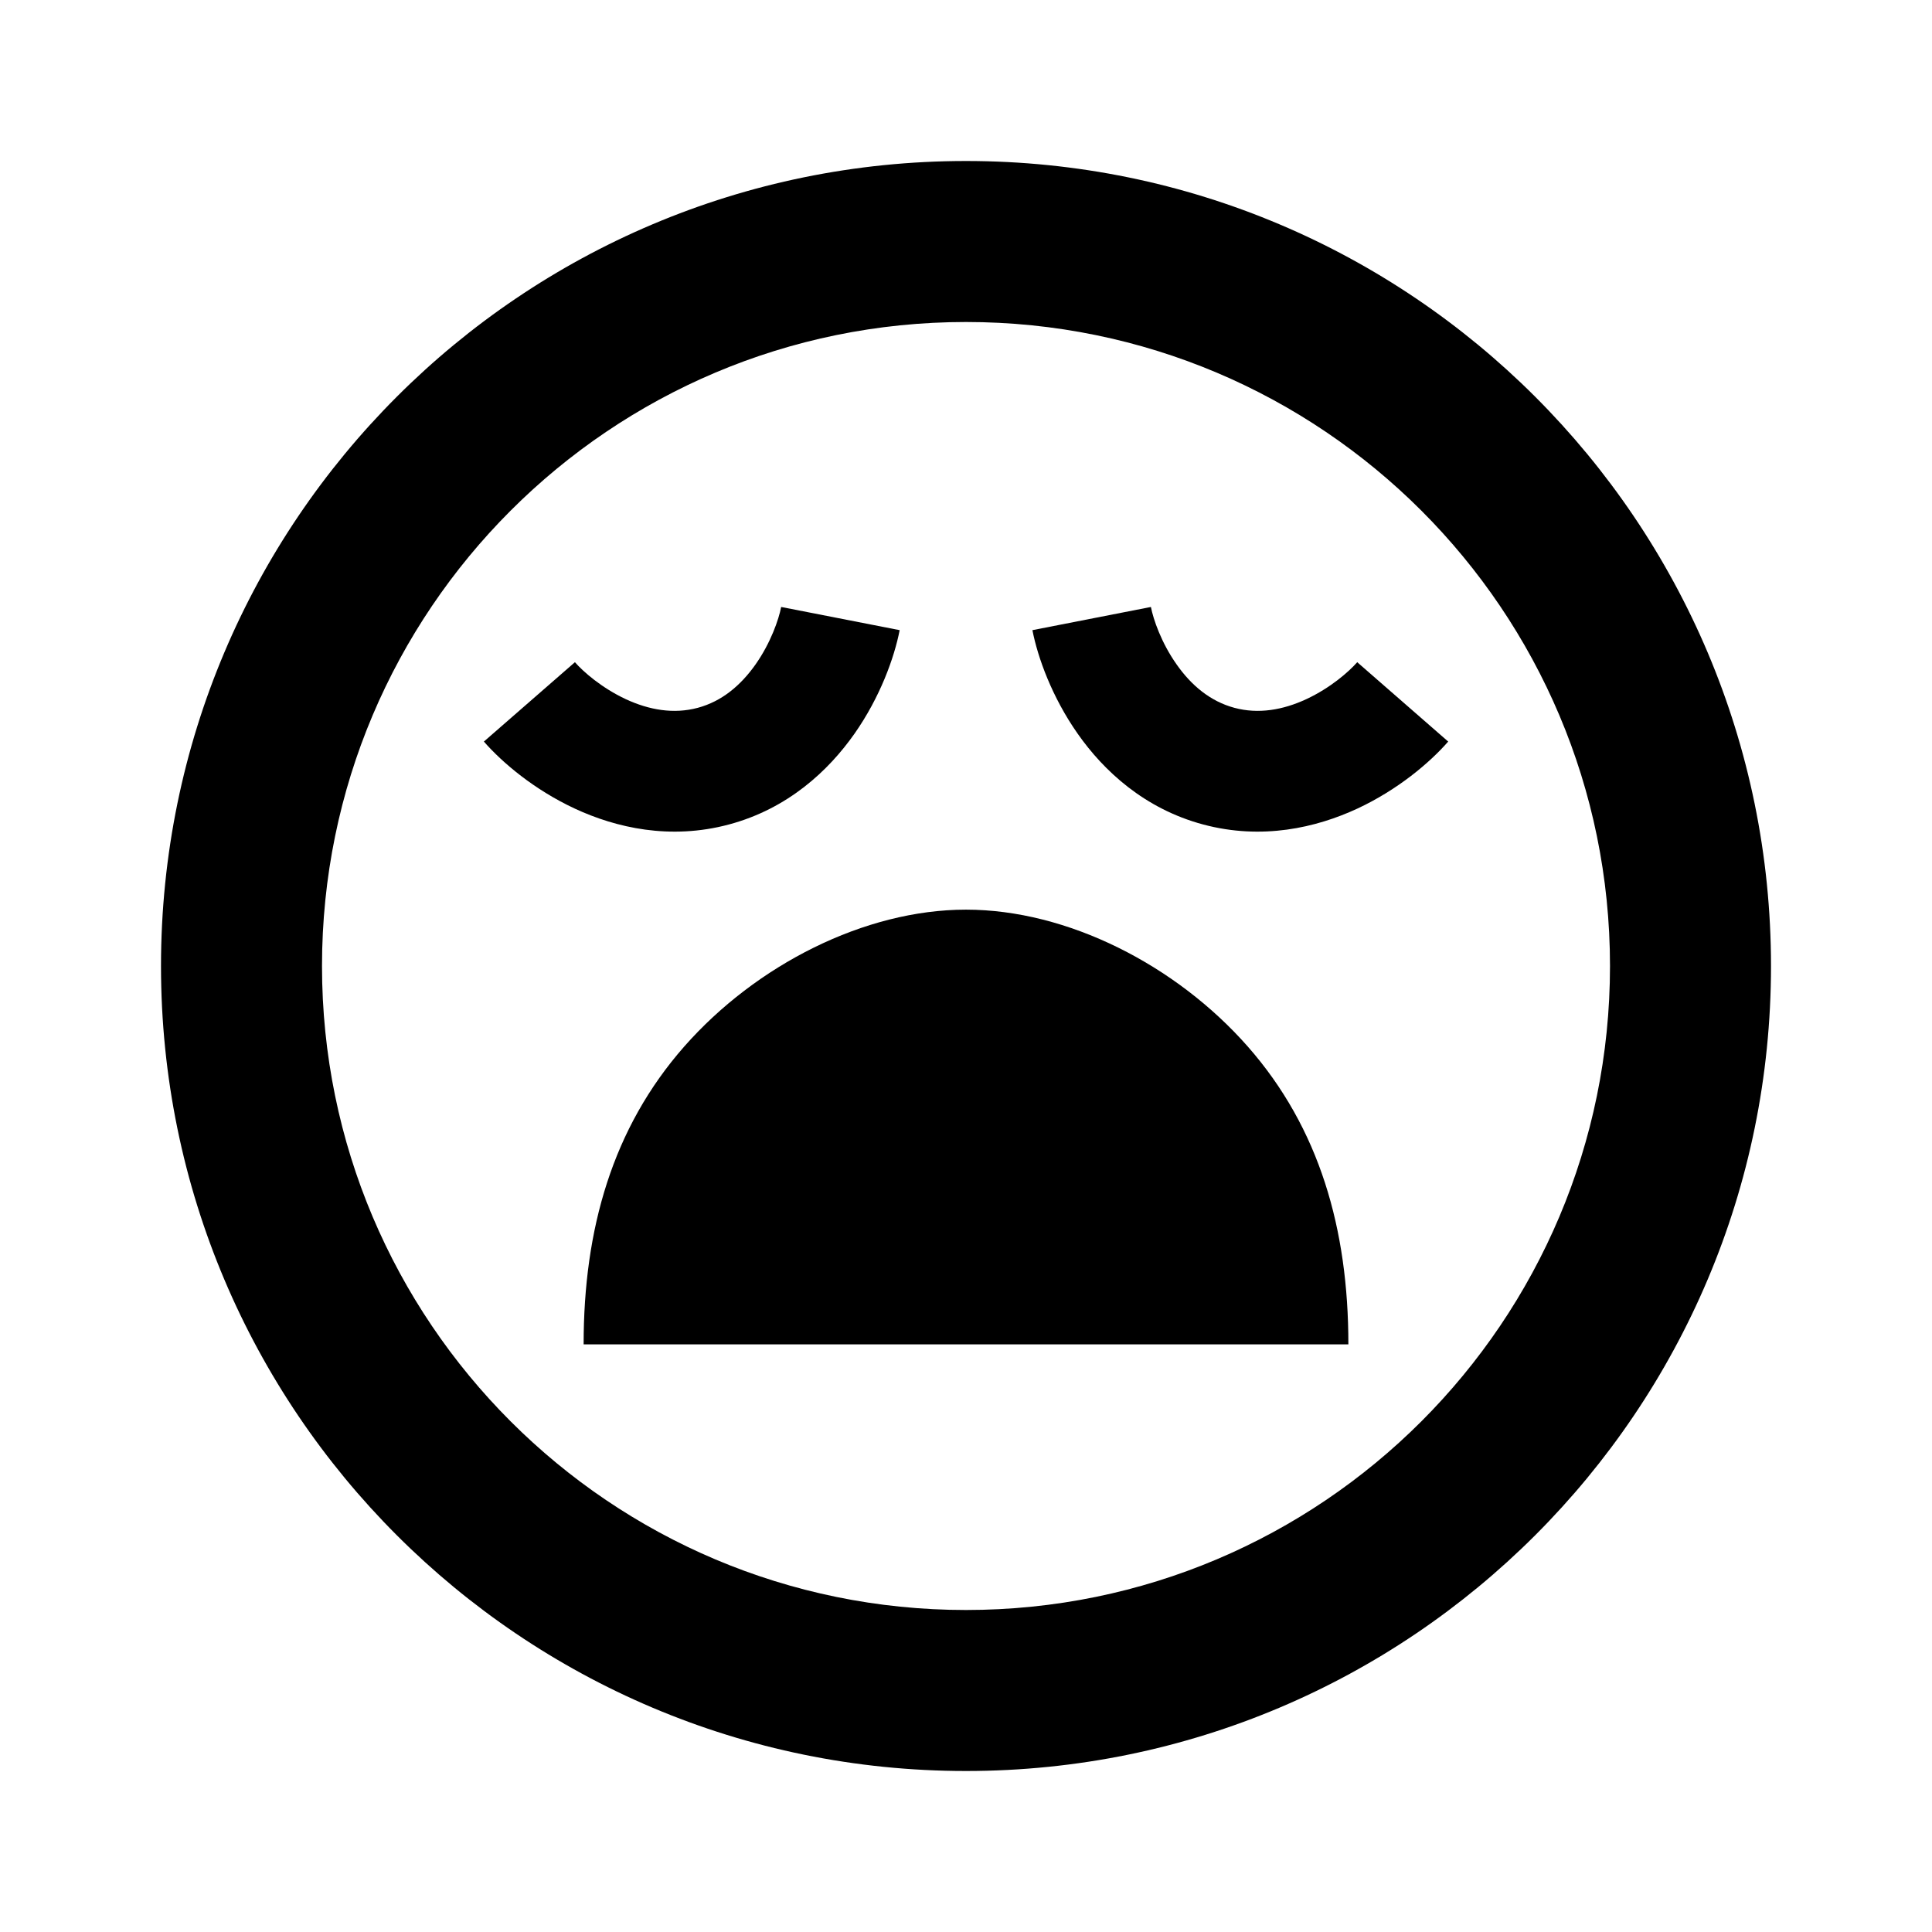
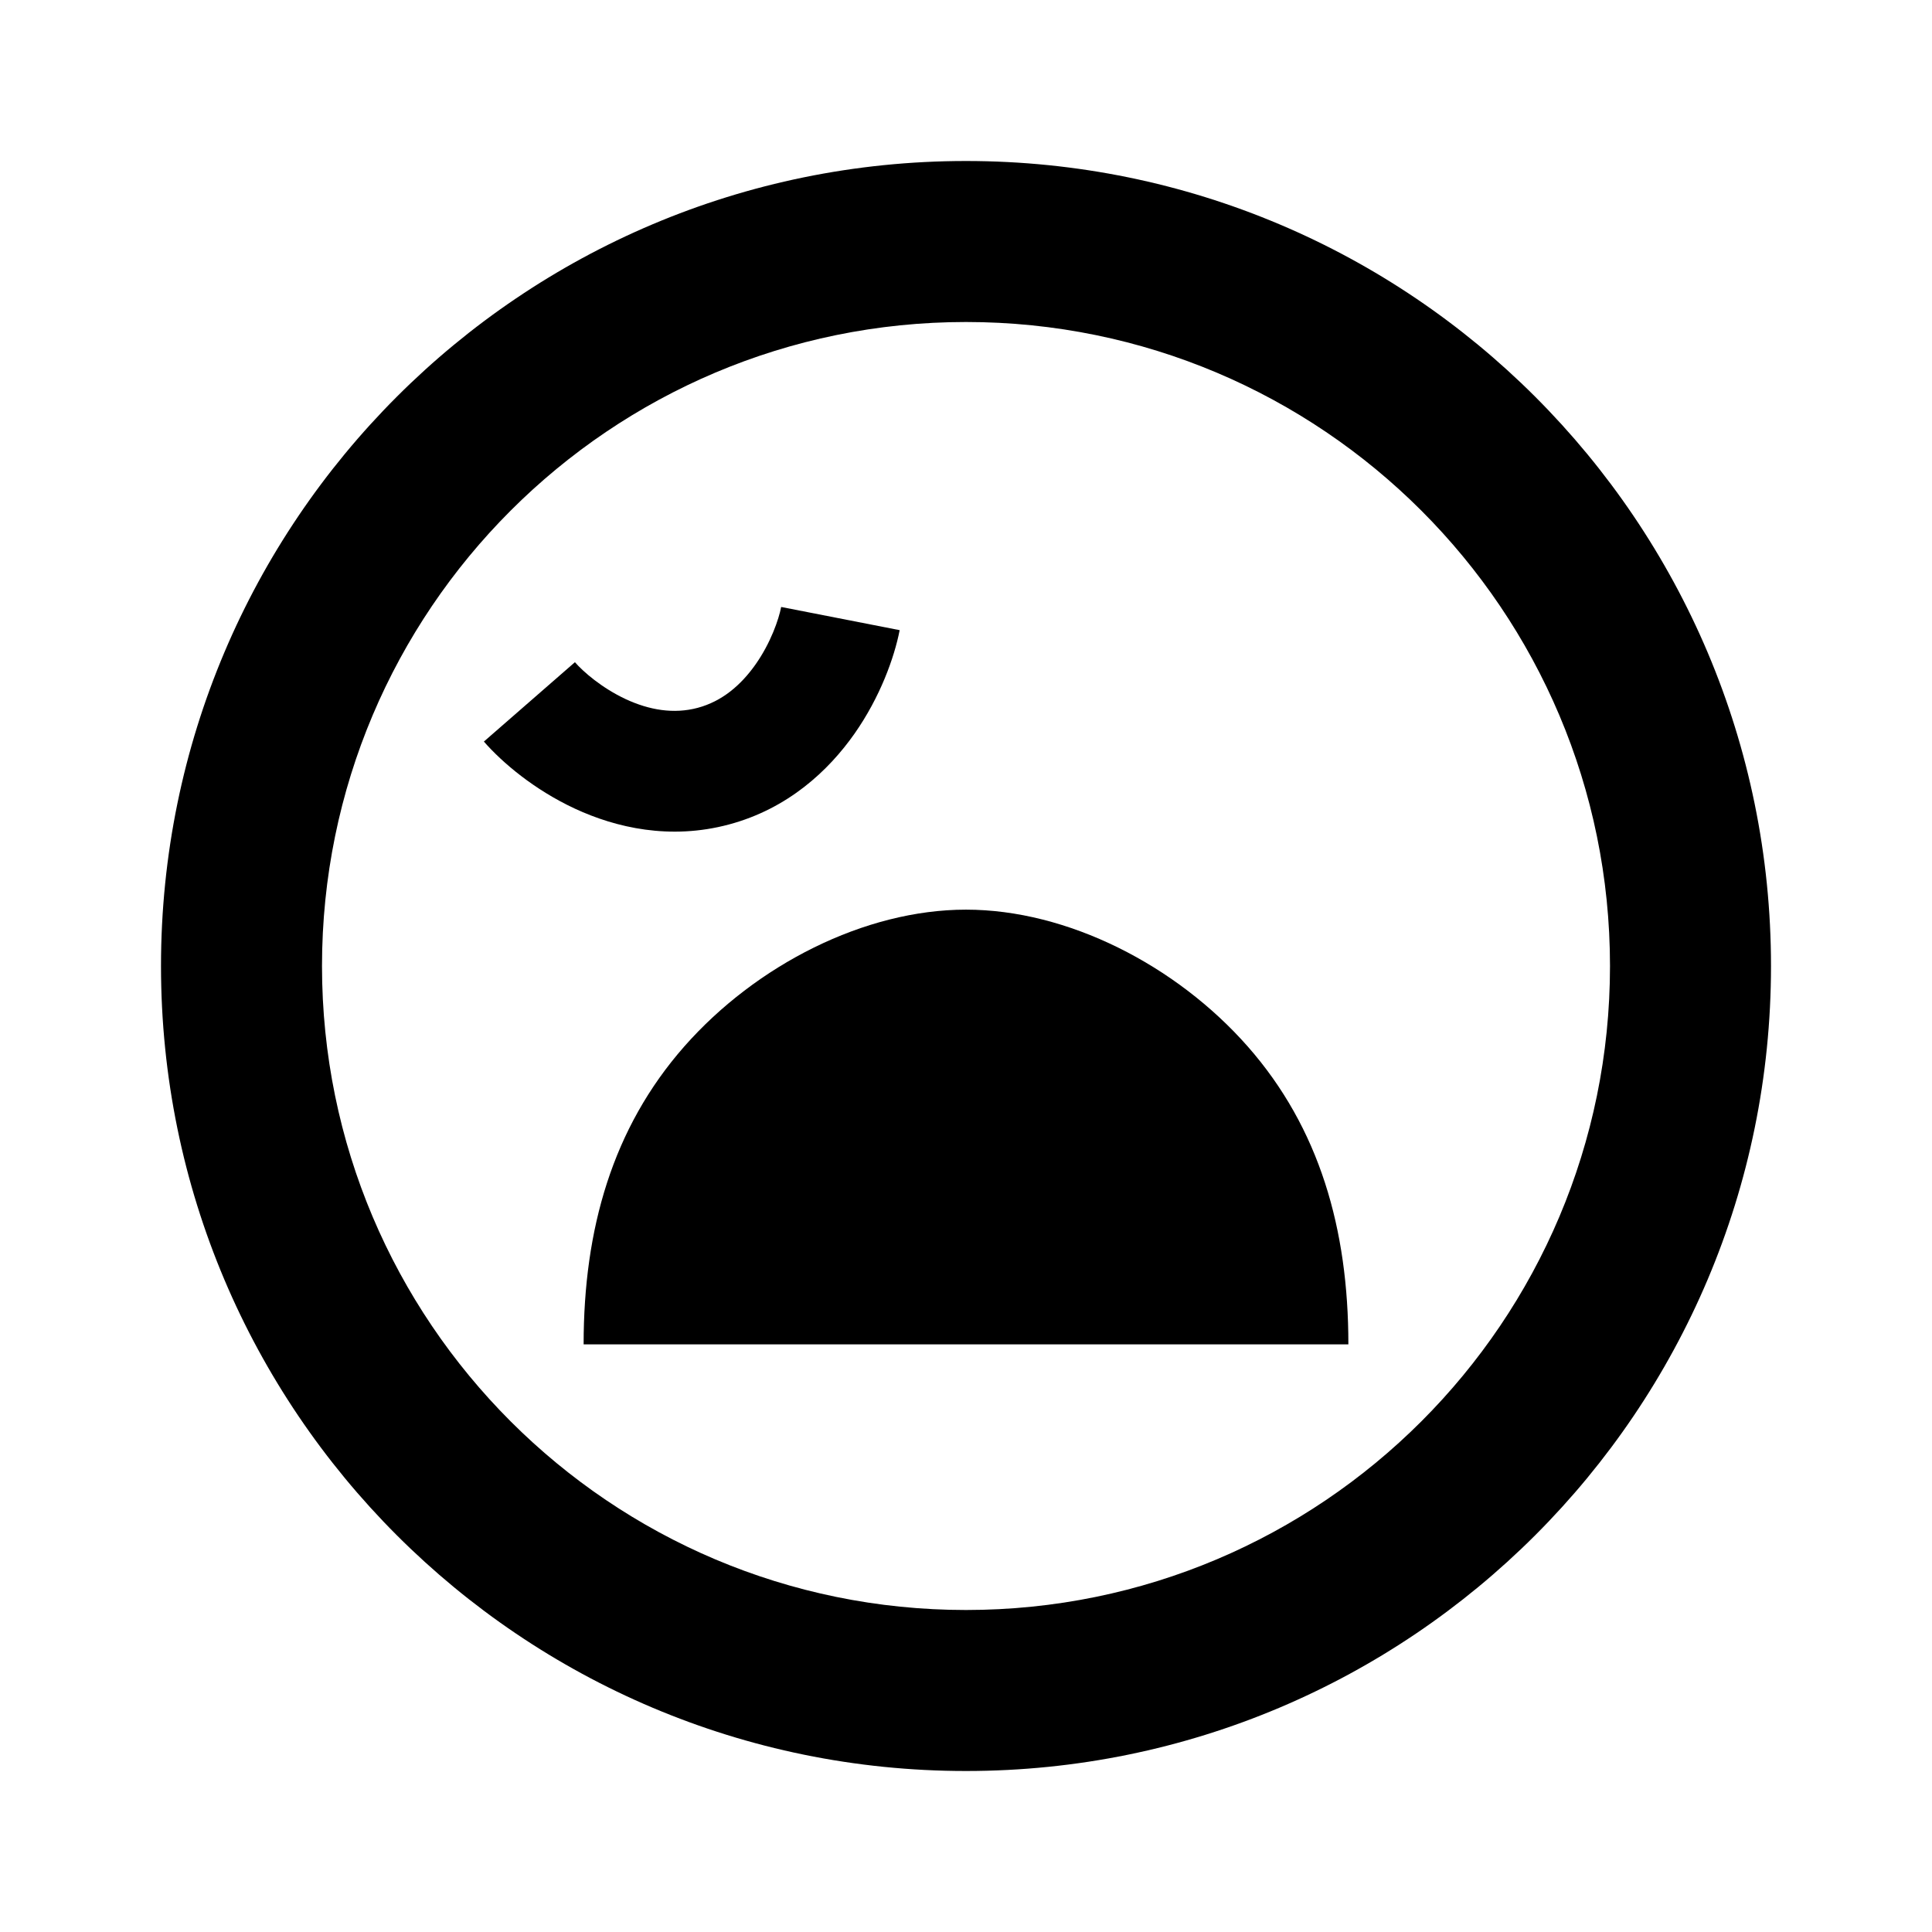
<svg xmlns="http://www.w3.org/2000/svg" width="24" height="24" viewBox="0 0 24 24" fill="none">
-   <rect width="24" height="24" fill="none" />
  <path fill-rule="evenodd" clip-rule="evenodd" d="M2 12C2 6.477 6.477 2 12 2C17.523 2 22 6.477 22 12C22 17.523 17.523 22 12 22C6.477 22 2 17.523 2 12ZM12 4C7.582 4 4 7.582 4 12C4 16.418 7.582 20 12 20C16.418 20 20 16.418 20 12C20 7.582 16.418 4 12 4Z" fill="currentColor" />
  <path d="M9.387 8.252C9.575 7.984 9.674 7.694 9.704 7.54L11.176 7.828C11.109 8.17 10.934 8.659 10.615 9.114C10.291 9.575 9.787 10.046 9.055 10.242C8.324 10.438 7.651 10.282 7.141 10.045C6.636 9.81 6.24 9.474 6.011 9.212L7.142 8.226C7.245 8.345 7.476 8.546 7.773 8.685C8.064 8.82 8.368 8.873 8.667 8.793C8.966 8.713 9.202 8.515 9.387 8.252Z" fill="currentColor" />
-   <path d="M13.387 9.114C13.068 8.659 12.892 8.17 12.825 7.828L14.297 7.54C14.327 7.694 14.426 7.984 14.615 8.252C14.799 8.515 15.036 8.713 15.335 8.793C15.633 8.873 15.937 8.82 16.228 8.685C16.526 8.546 16.756 8.345 16.86 8.226L17.99 9.212C17.761 9.474 17.365 9.81 16.861 10.045C16.35 10.282 15.678 10.438 14.946 10.242C14.215 10.046 13.71 9.575 13.387 9.114Z" fill="currentColor" />
  <path d="M7.25 16.7C7.25 15.268 7.609 14.013 8.5 13C9.391 11.988 10.74 11.3 12 11.3C13.26 11.3 14.609 11.988 15.5 13C16.391 14.013 16.75 15.268 16.75 16.7H7.25Z" fill="currentColor" />
</svg>